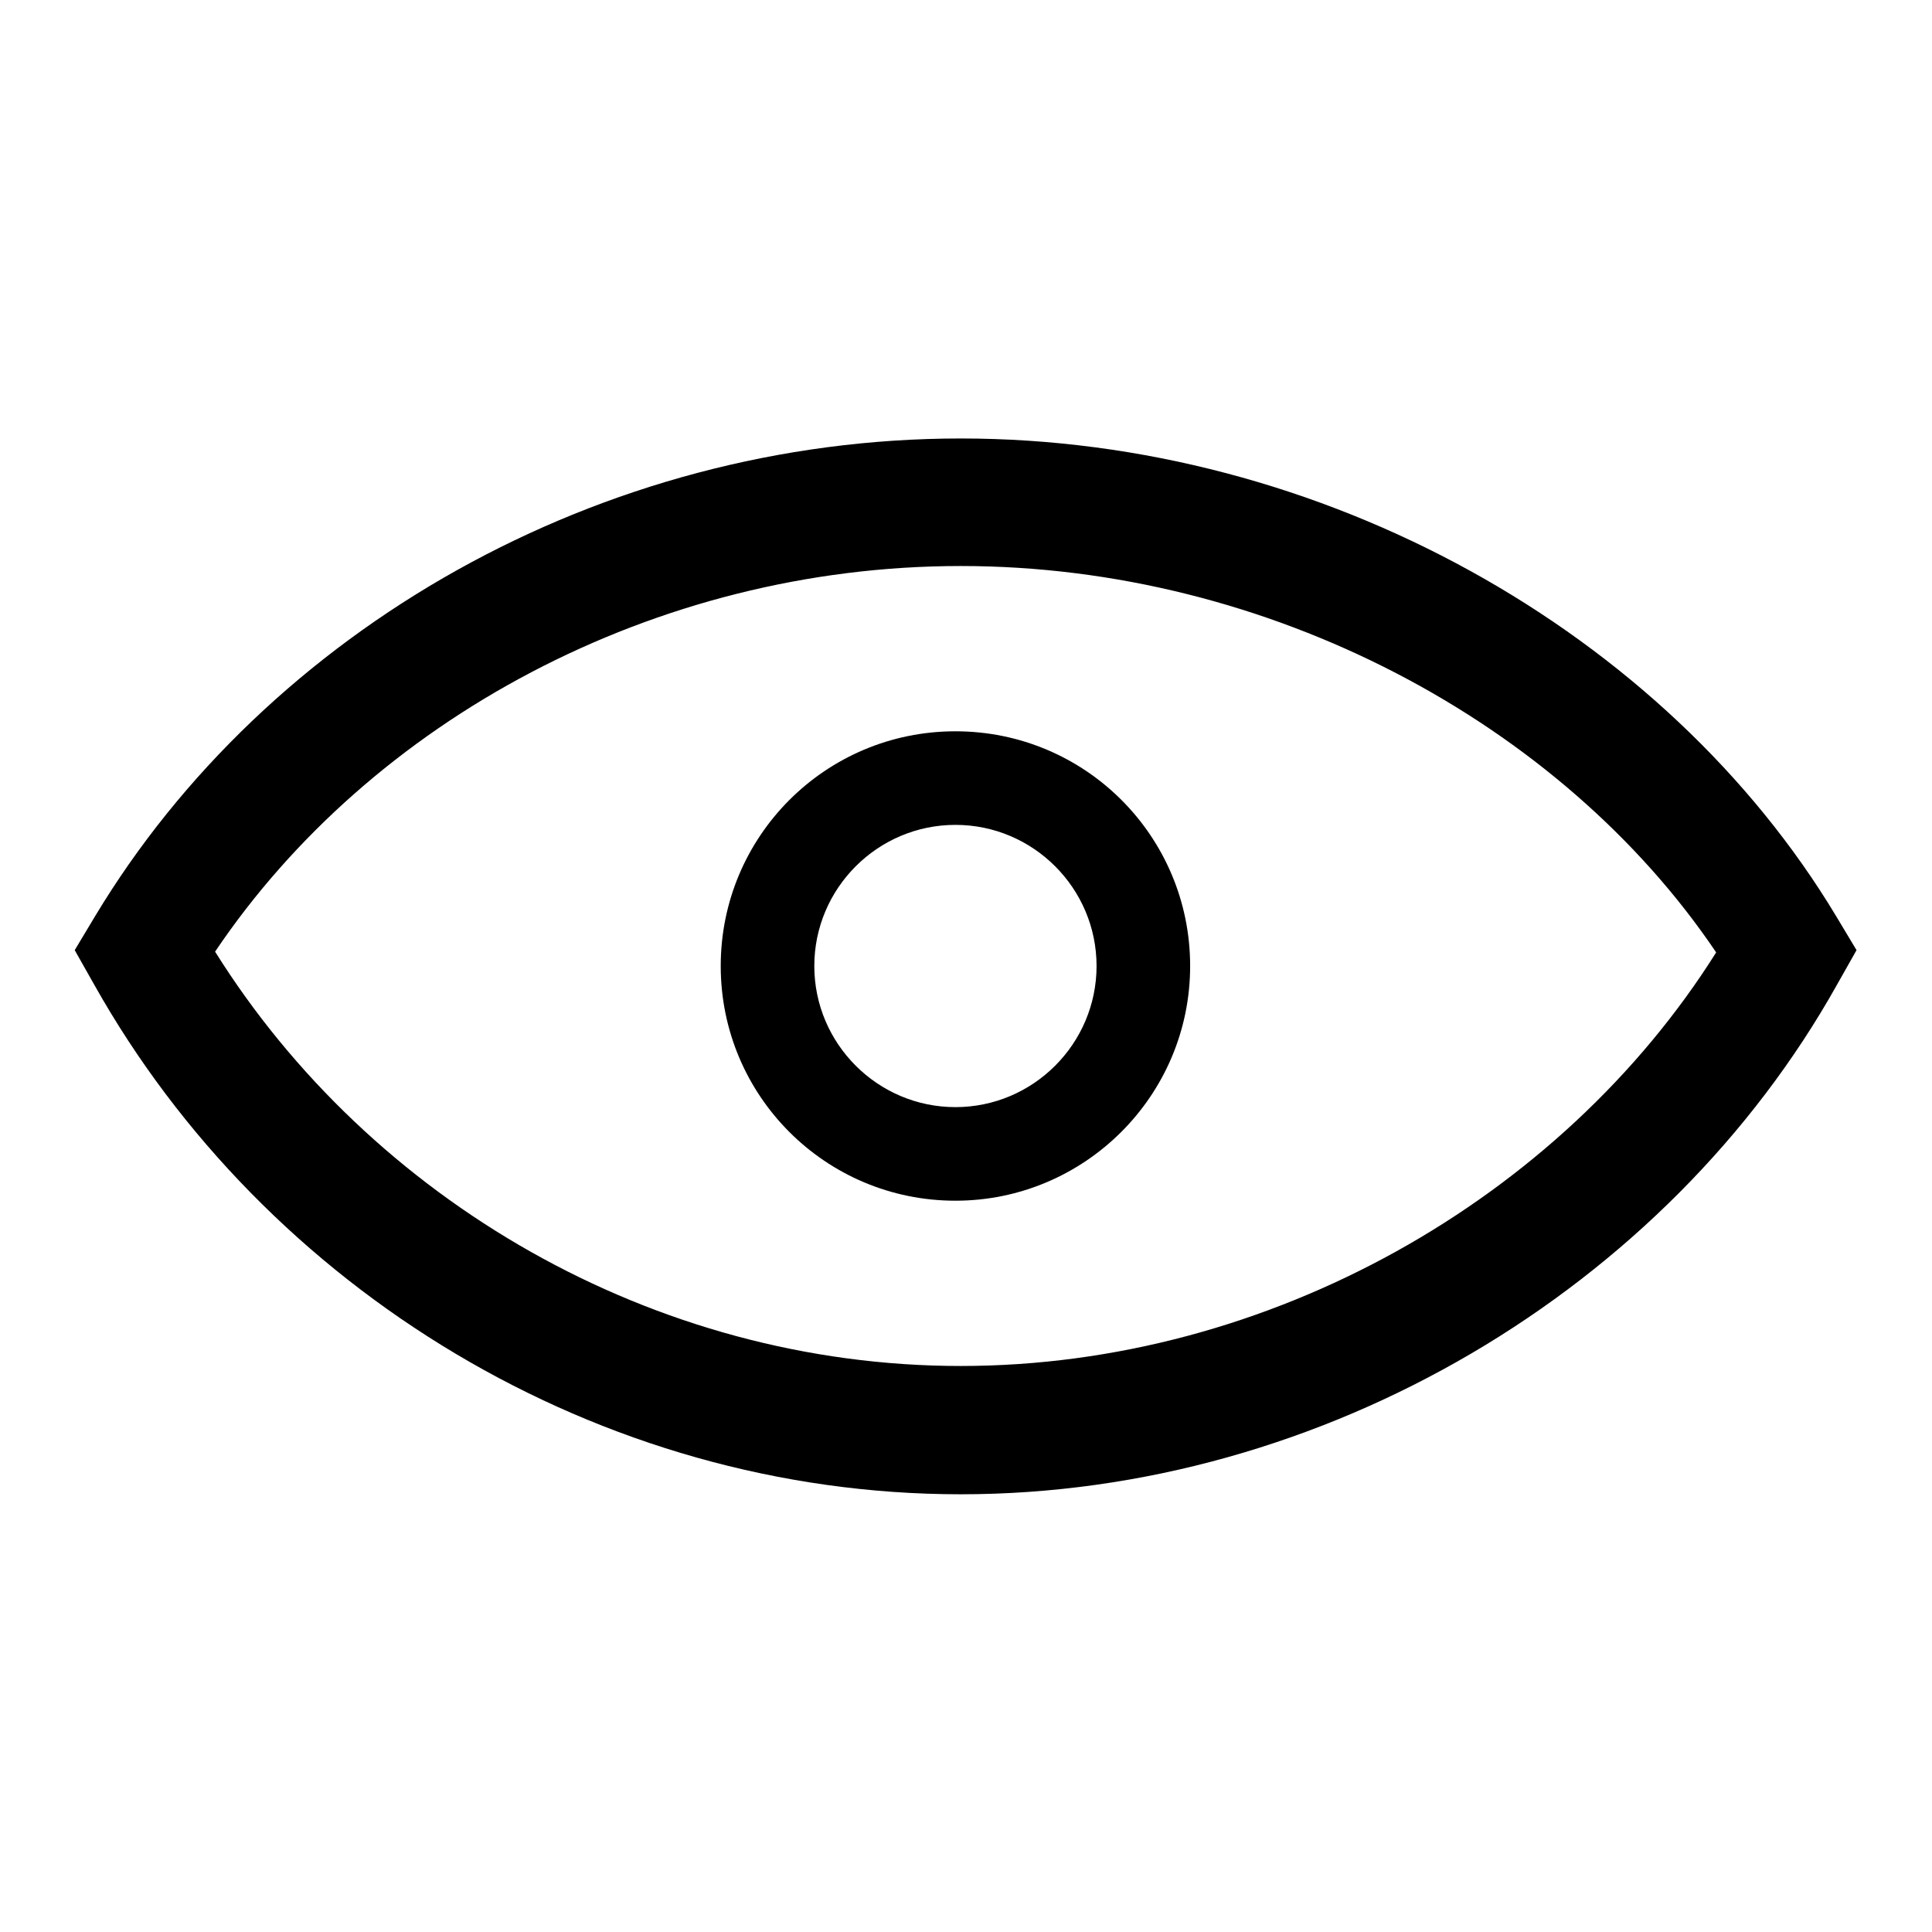
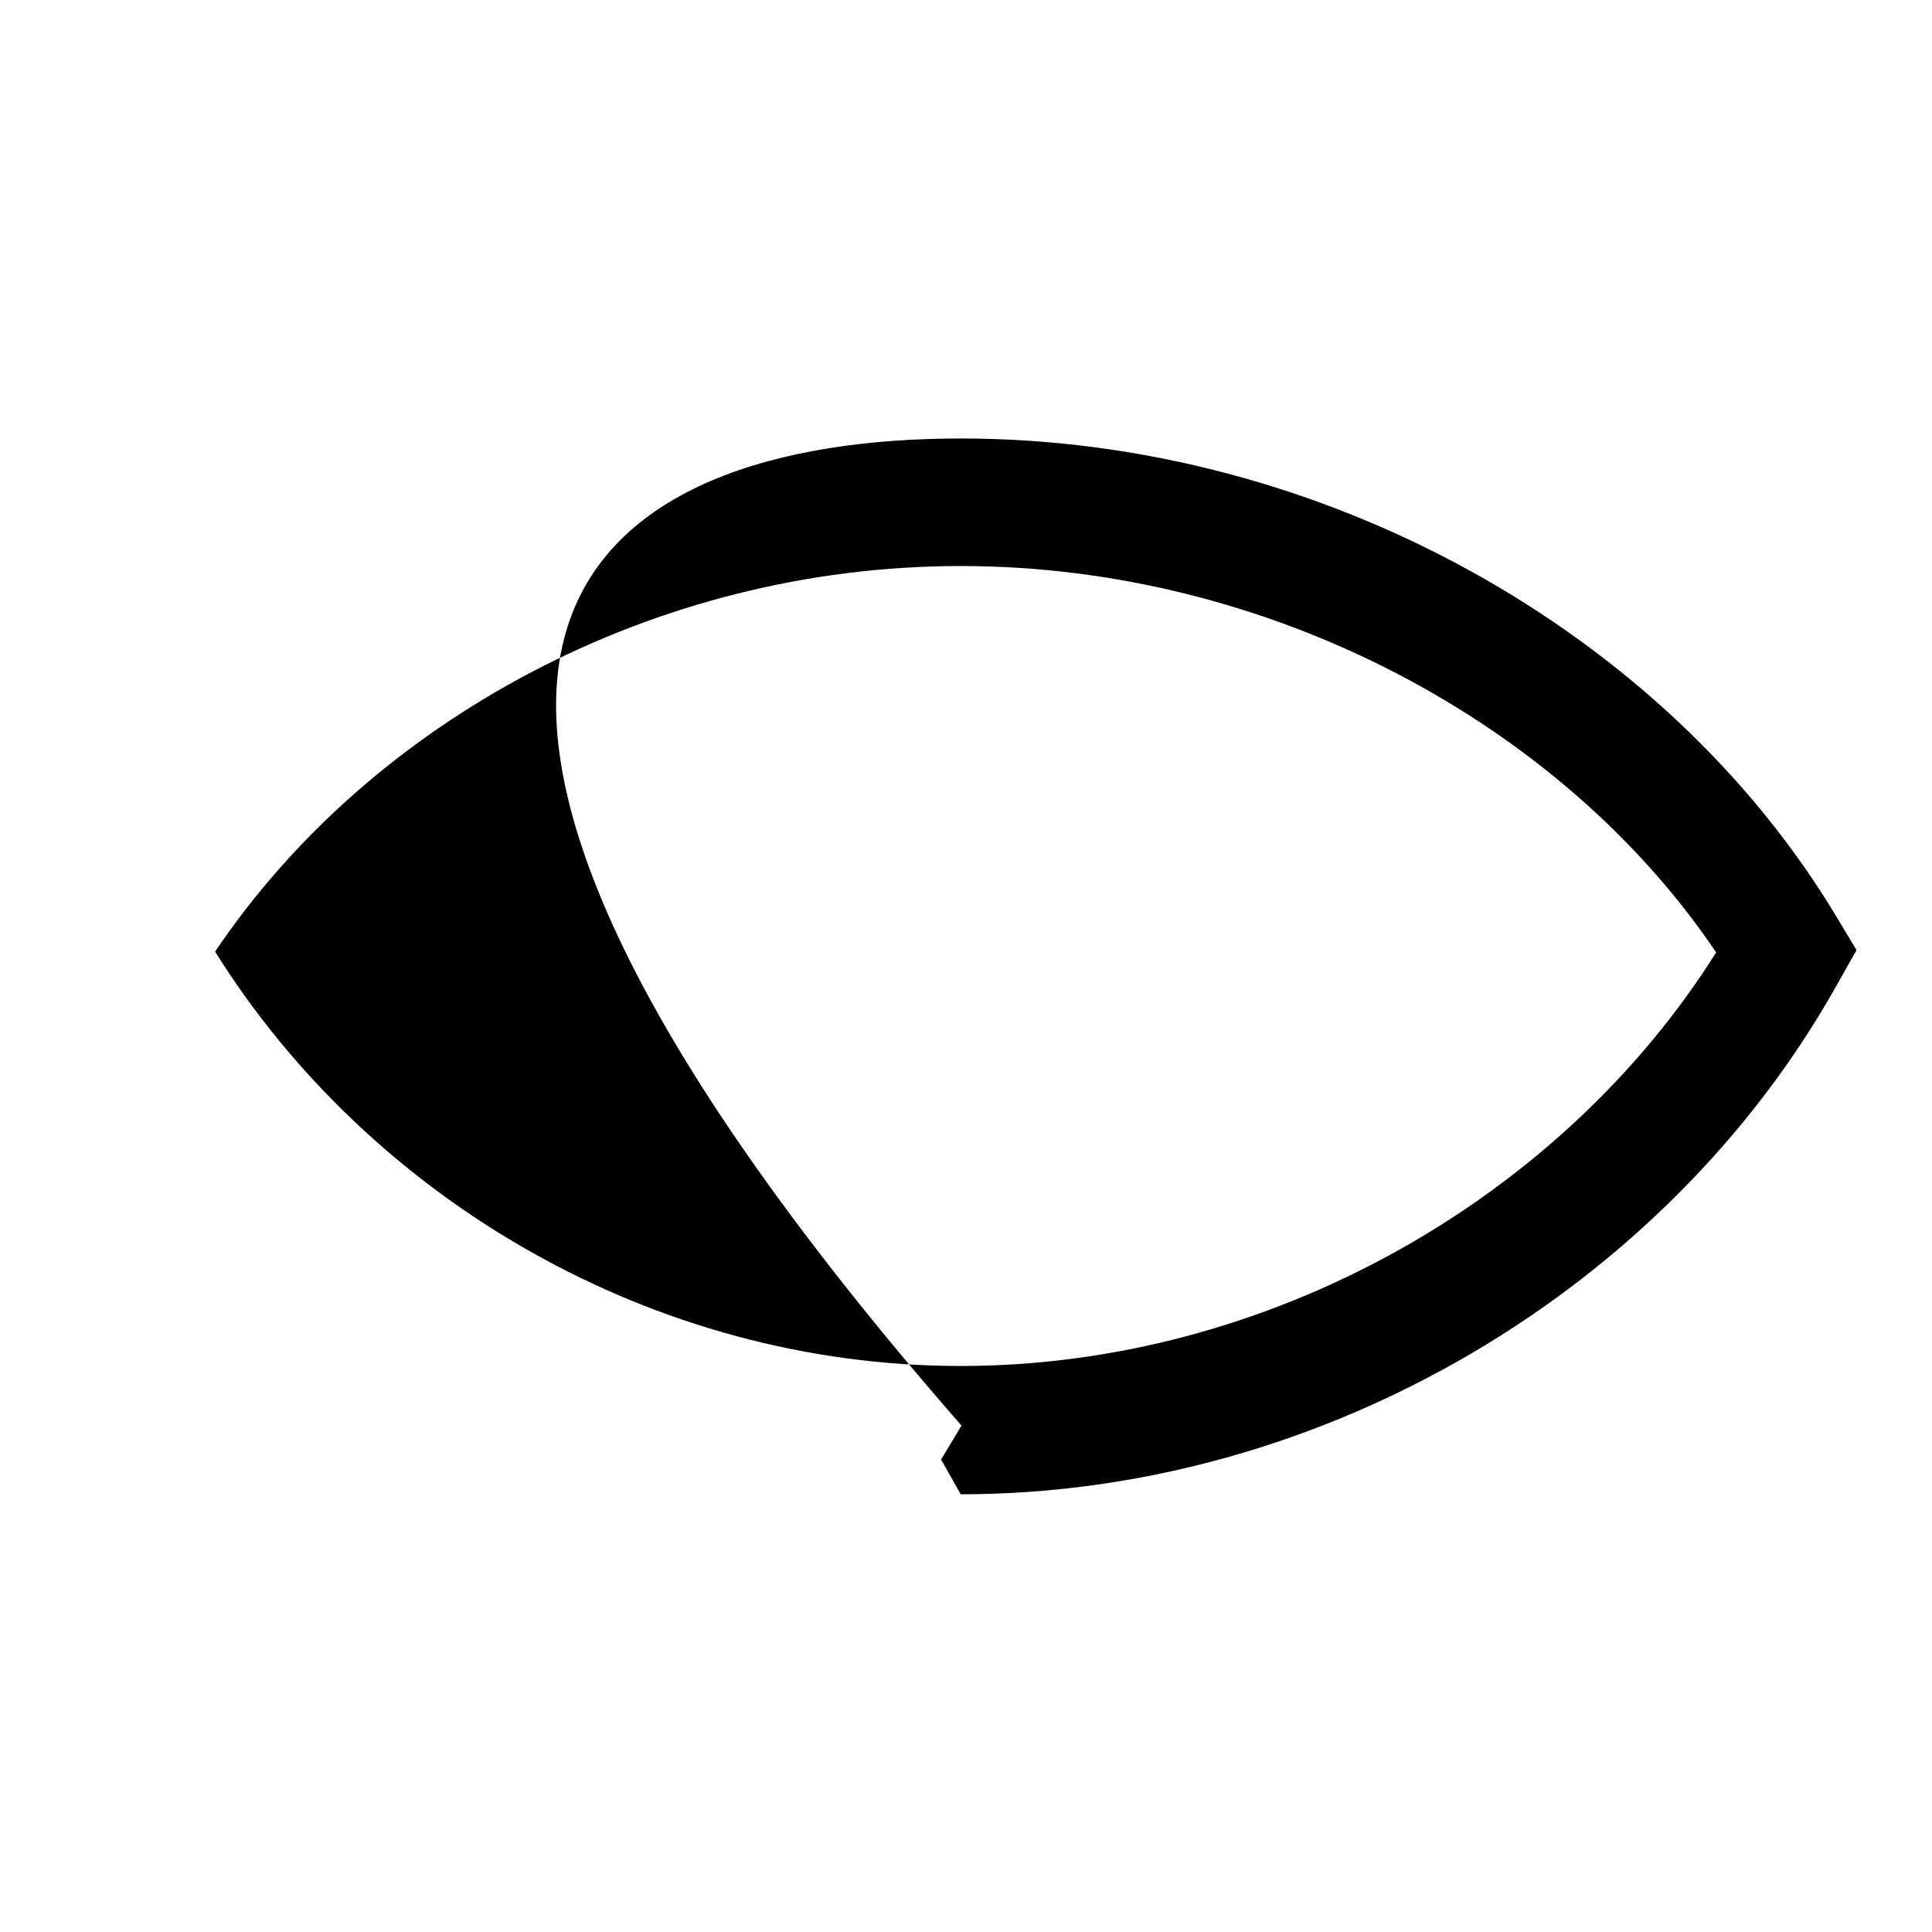
<svg xmlns="http://www.w3.org/2000/svg" version="1.1" x="0px" y="0px" viewBox="0 0 256 256" enable-background="new 0 0 256 256" xml:space="preserve">
  <g>
-     <path fill="#000000" d="M126.6,159.1c-17.2,0-31.1-13.9-31.1-31.1c0-17.2,13.9-31.1,31.1-31.1s31.1,13.9,31.1,31.1 C157.7,145.2,143.7,159.1,126.6,159.1z M126.6,146.7c10.3,0,18.7-8.4,18.7-18.7c0-10.3-8.4-18.7-18.7-18.7 c-10.3,0-18.7,8.4-18.7,18.7C107.9,138.3,116.3,146.7,126.6,146.7z" />
-     <path fill="#000000" d="M127.3,75c-40.6,0-78.2,20.5-98.8,51.1C49.1,159,86.6,181,127.3,181c40.9,0,79.6-22.2,100.1-54.8 C206.9,95.8,168.2,75,127.3,75z M127.3,58.1c48,0,93.4,25.7,116,63.3l2.7,4.5l-2.6,4.6c-22.5,40.2-67.9,67.5-116.1,67.5 c-48,0-92.1-27.1-114.8-67.5l-2.6-4.6l2.7-4.5C35.4,83.5,79.5,58.1,127.3,58.1z" />
+     <path fill="#000000" d="M127.3,75c-40.6,0-78.2,20.5-98.8,51.1C49.1,159,86.6,181,127.3,181c40.9,0,79.6-22.2,100.1-54.8 C206.9,95.8,168.2,75,127.3,75z M127.3,58.1c48,0,93.4,25.7,116,63.3l2.7,4.5l-2.6,4.6c-22.5,40.2-67.9,67.5-116.1,67.5 l-2.6-4.6l2.7-4.5C35.4,83.5,79.5,58.1,127.3,58.1z" />
  </g>
</svg>